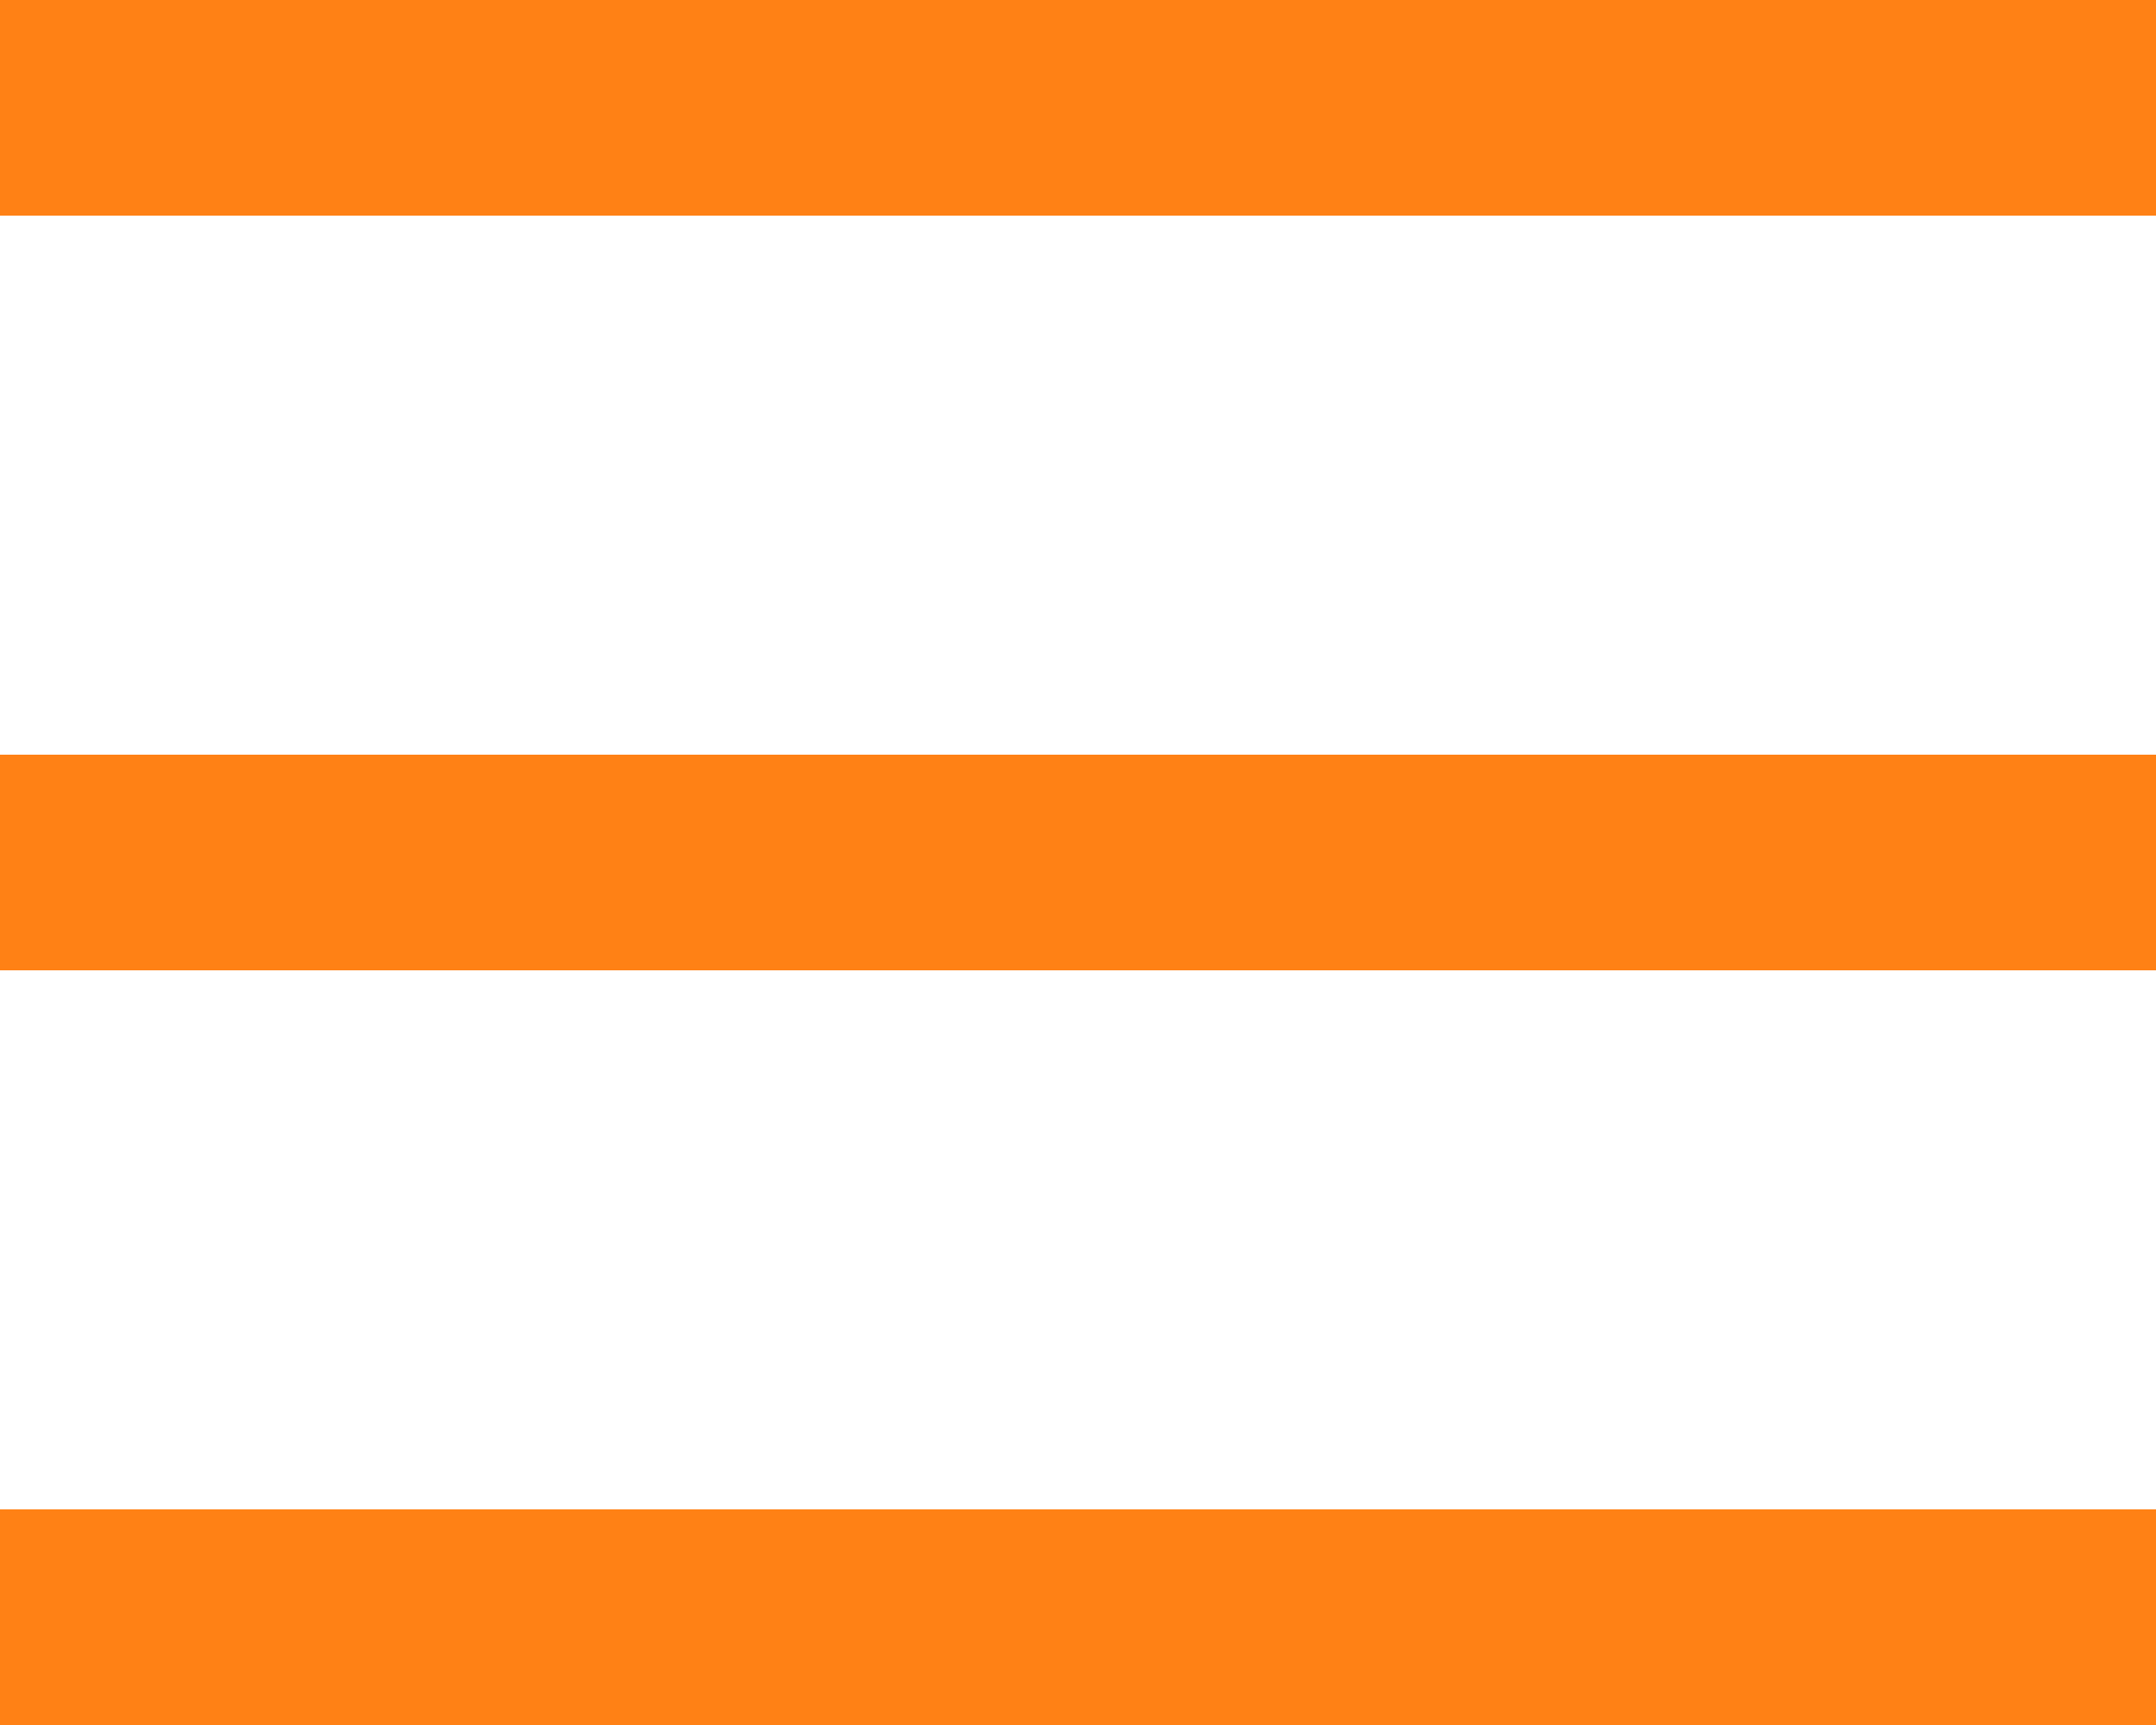
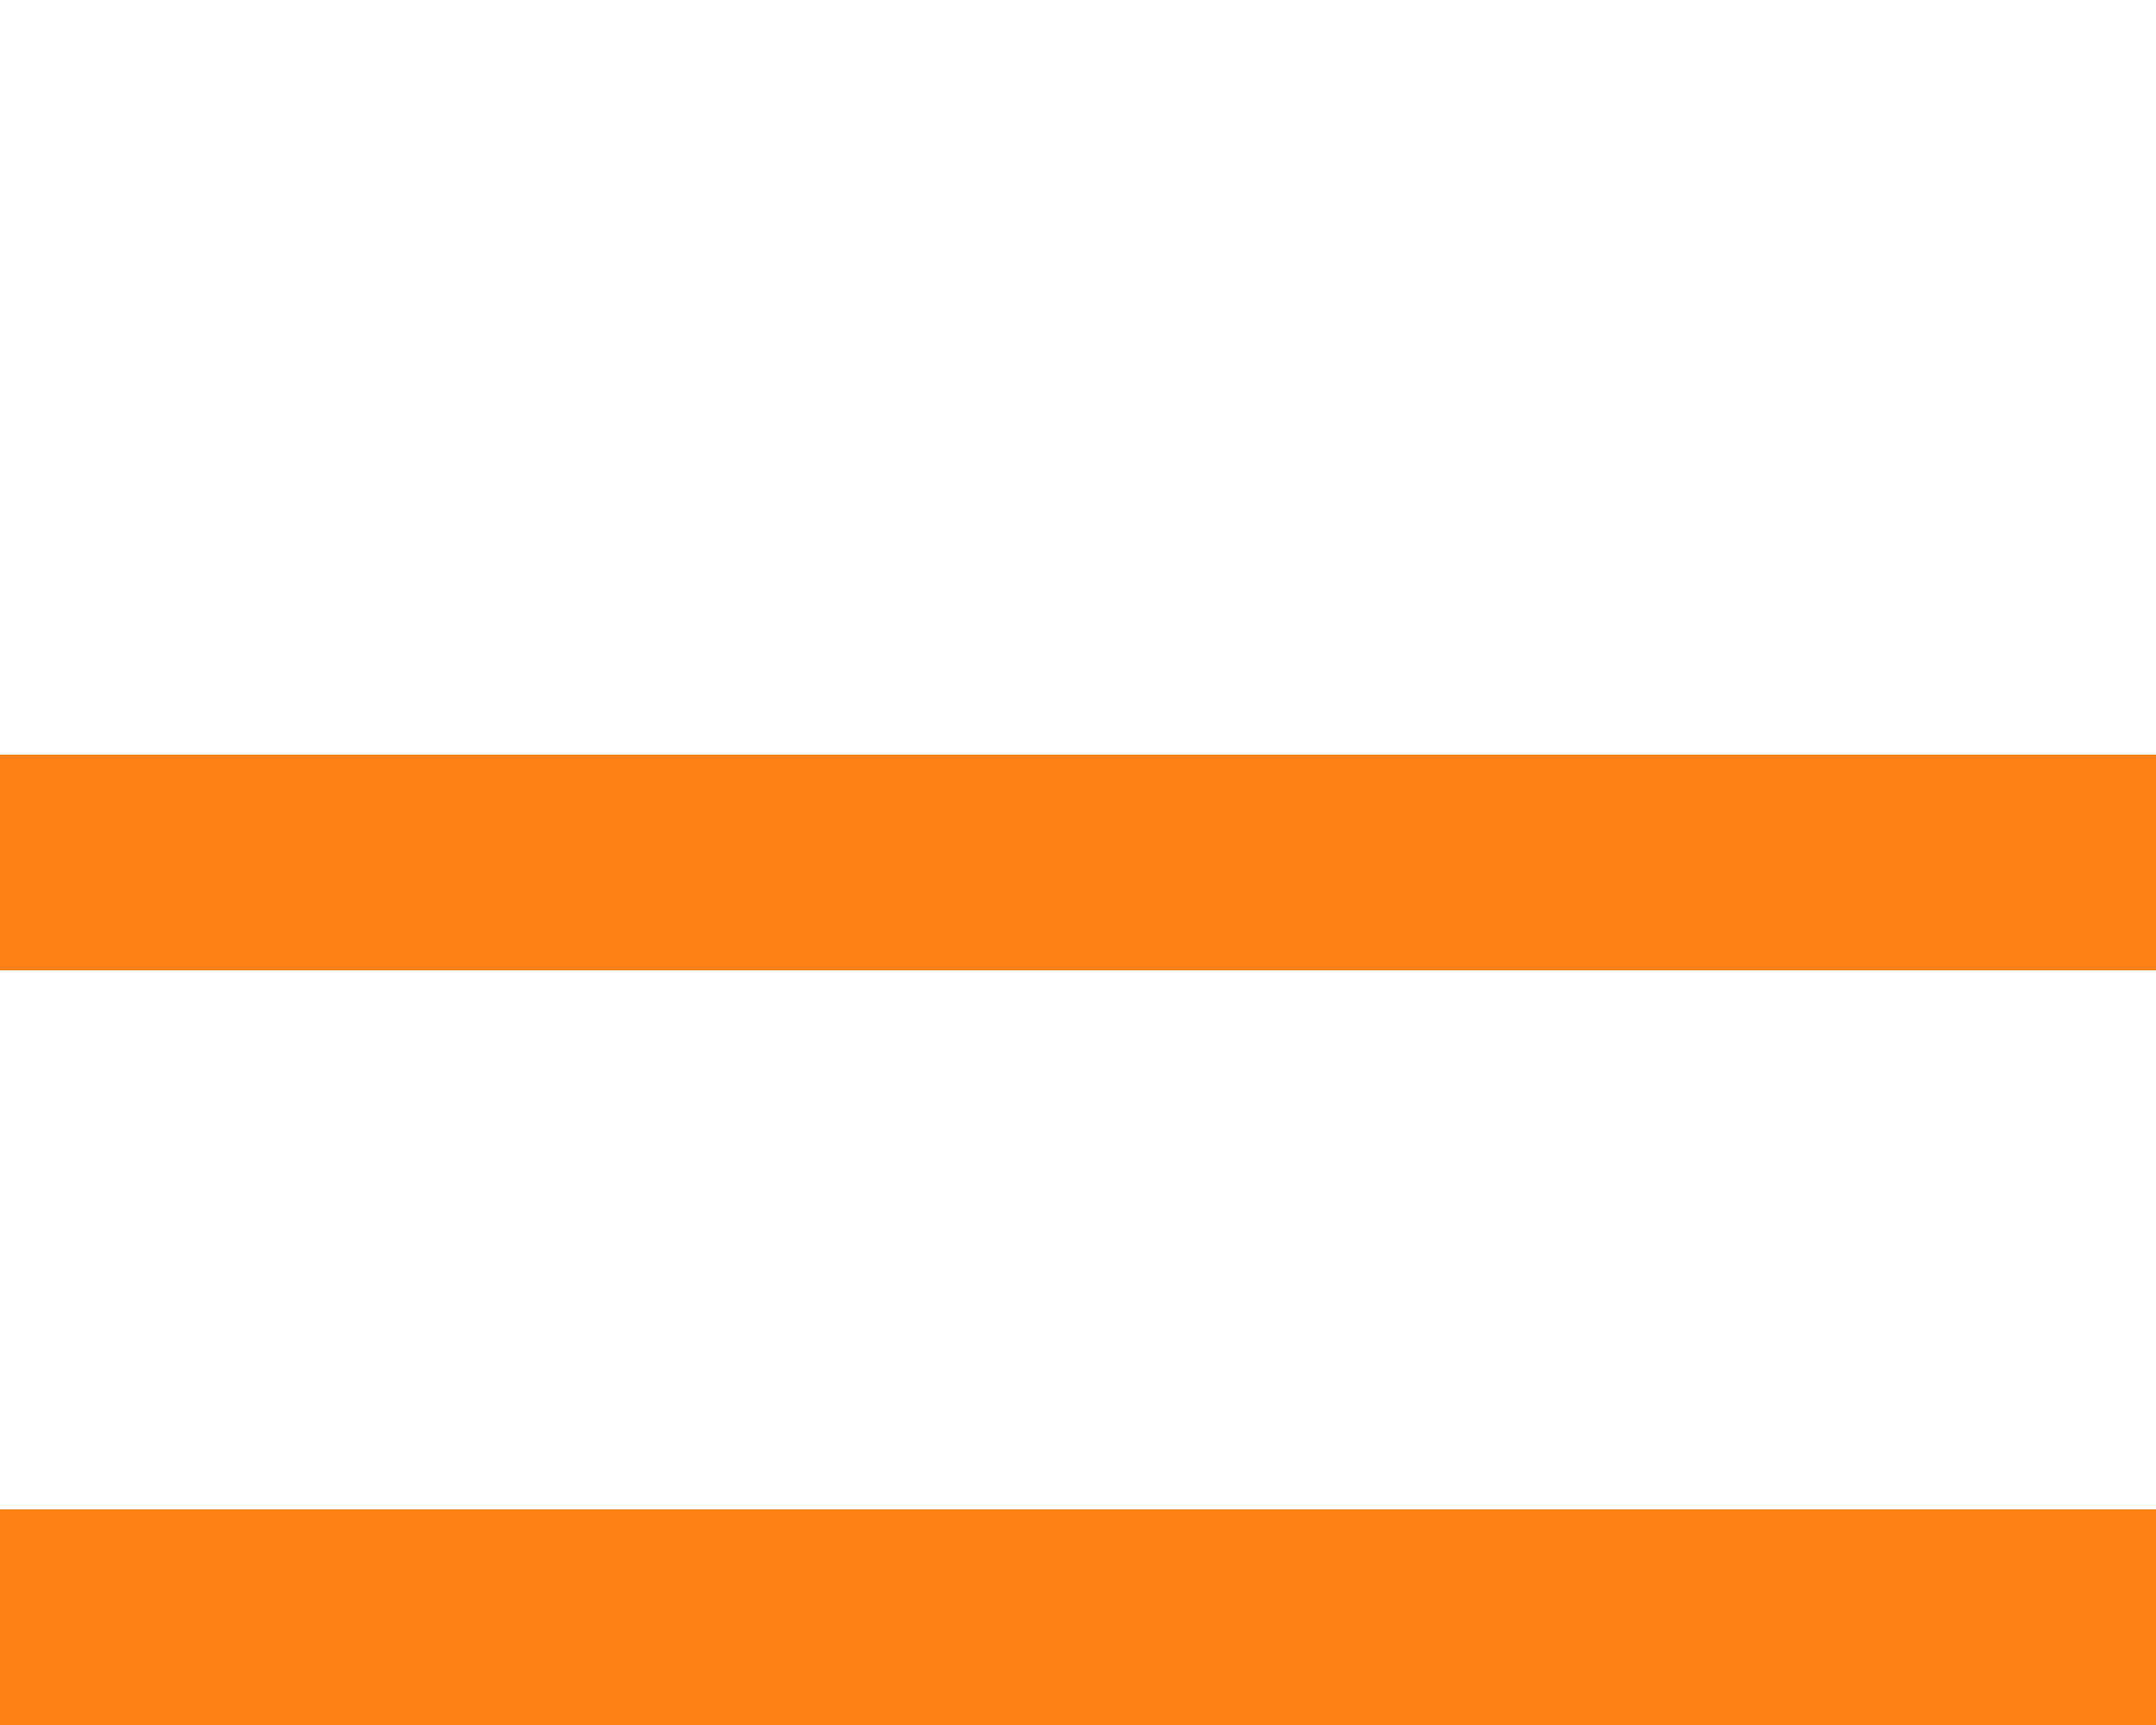
<svg xmlns="http://www.w3.org/2000/svg" width="20" height="16" viewBox="0 0 20 16" fill="none">
-   <rect width="20" height="2" fill="#FF8115" />
  <rect y="7" width="20" height="2" fill="#FF8115" />
  <rect y="14" width="20" height="2" fill="#FF8115" />
</svg>